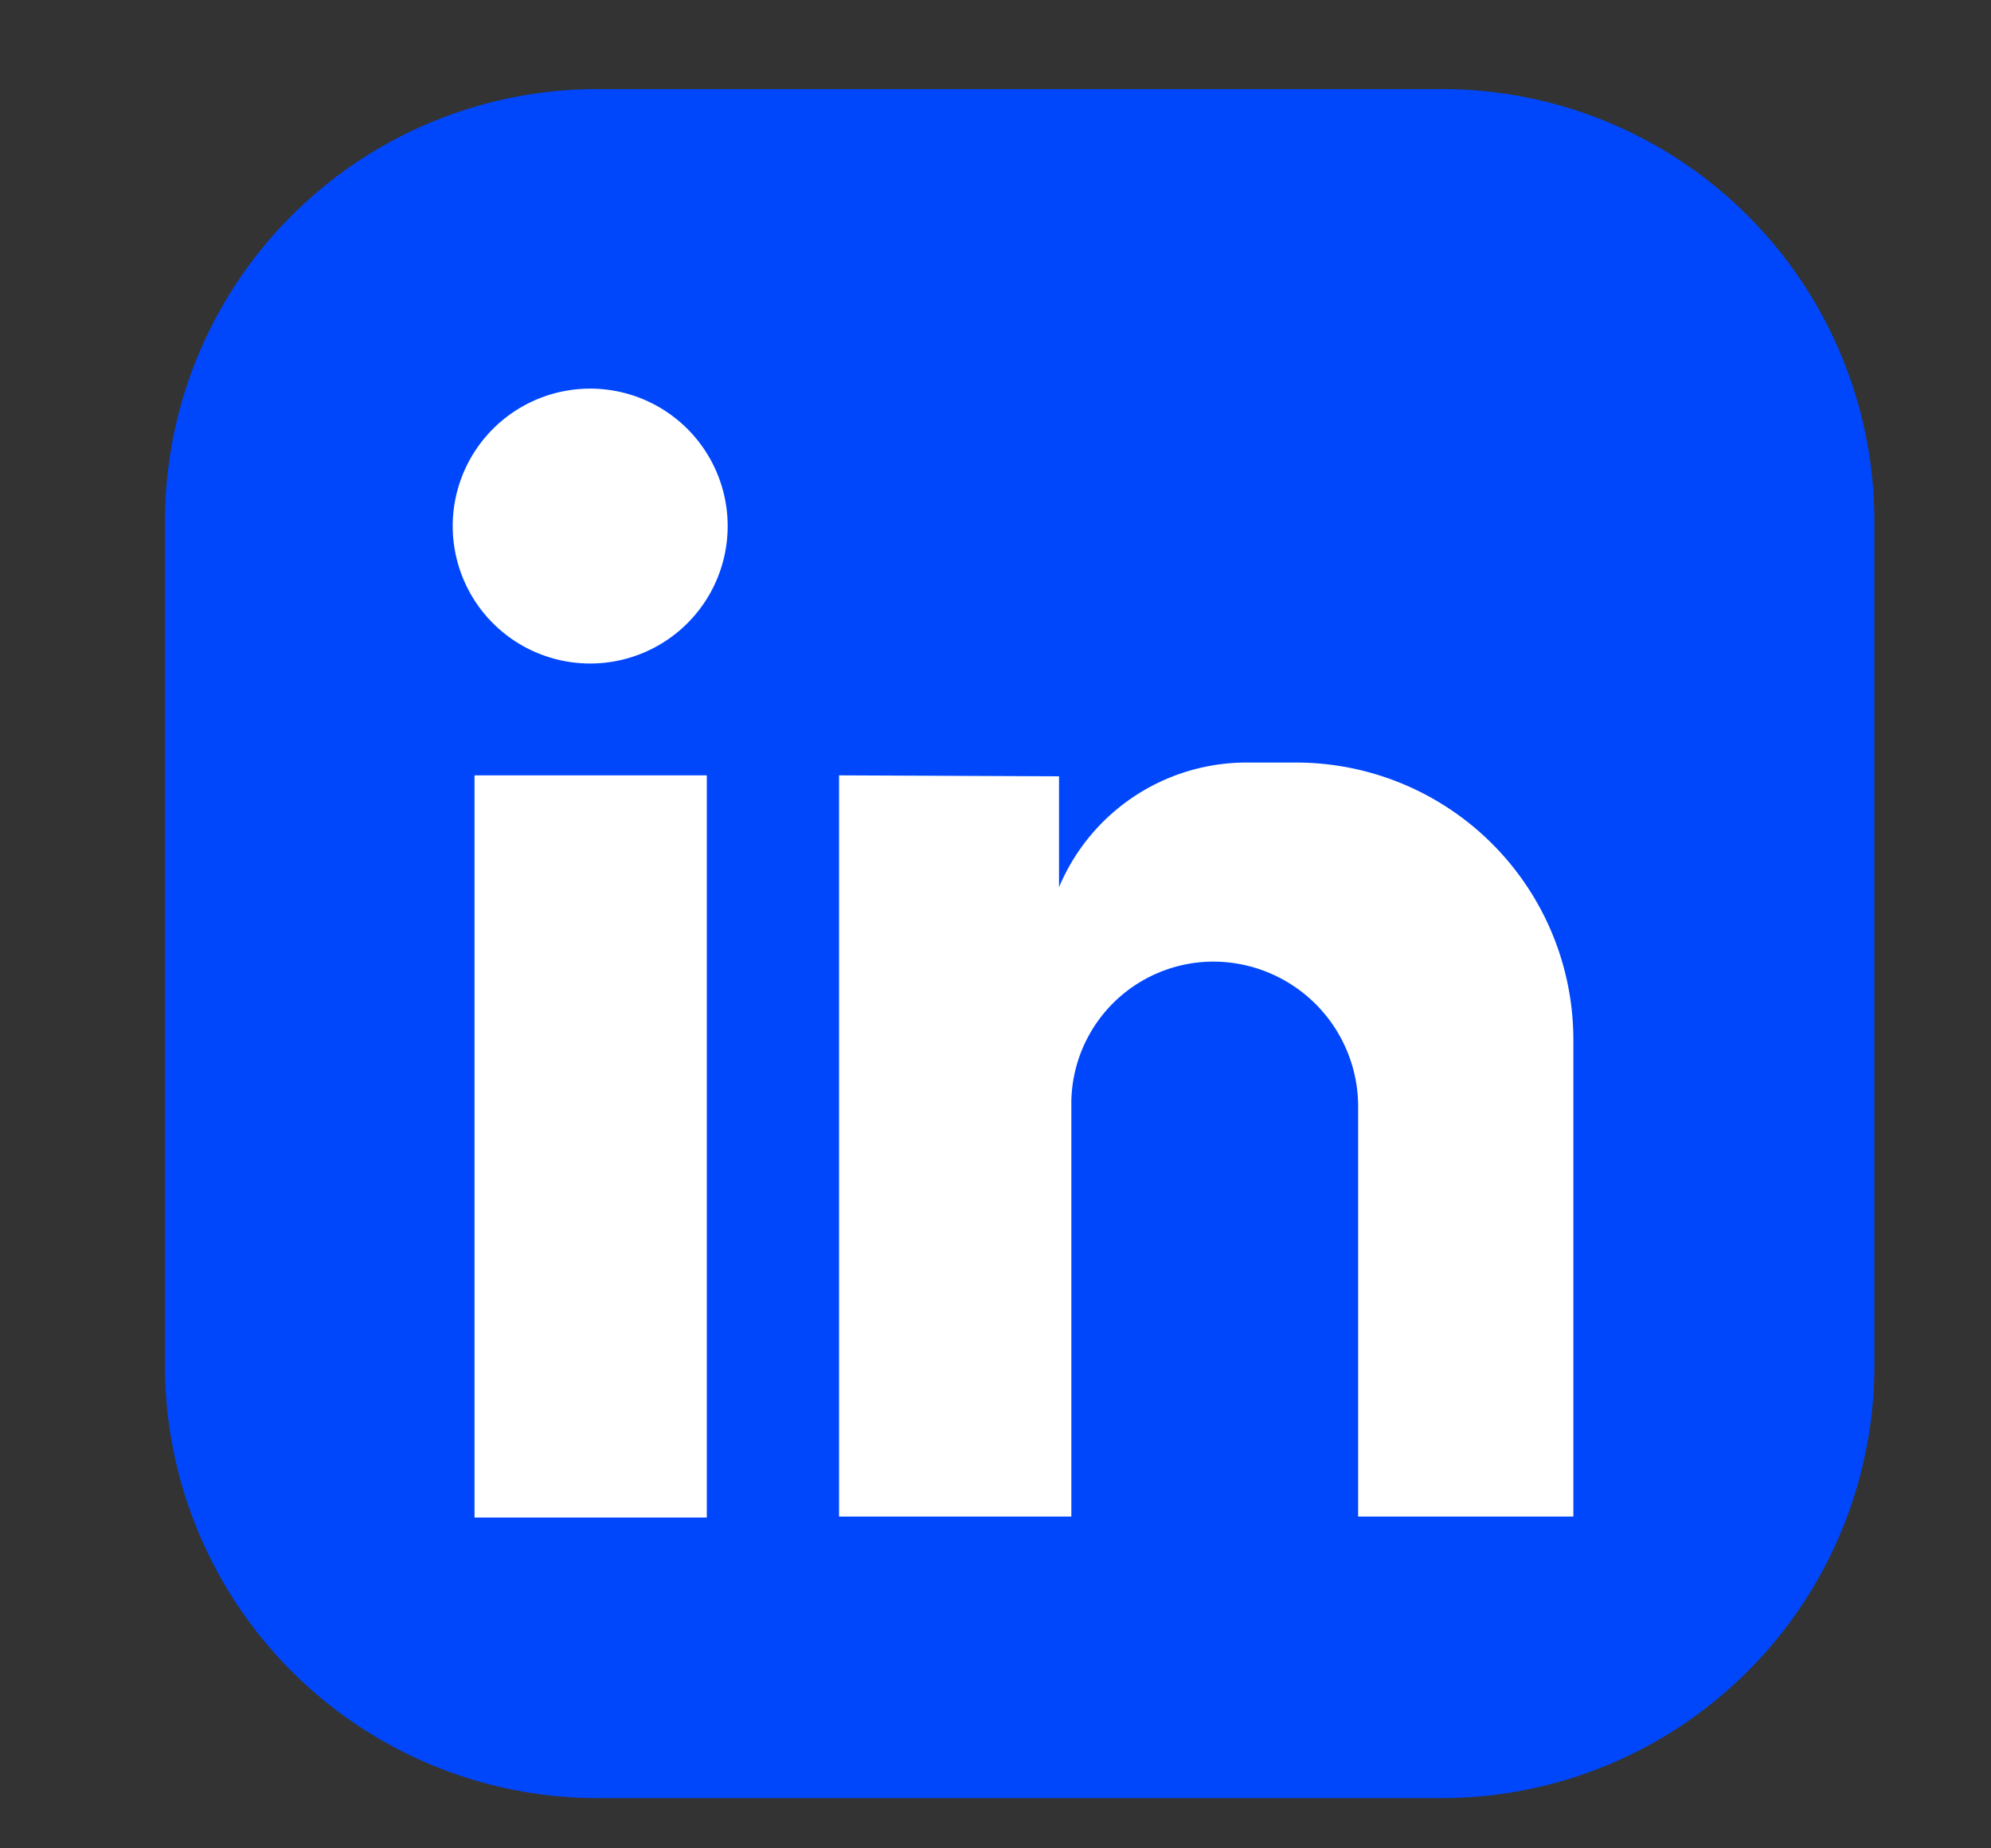
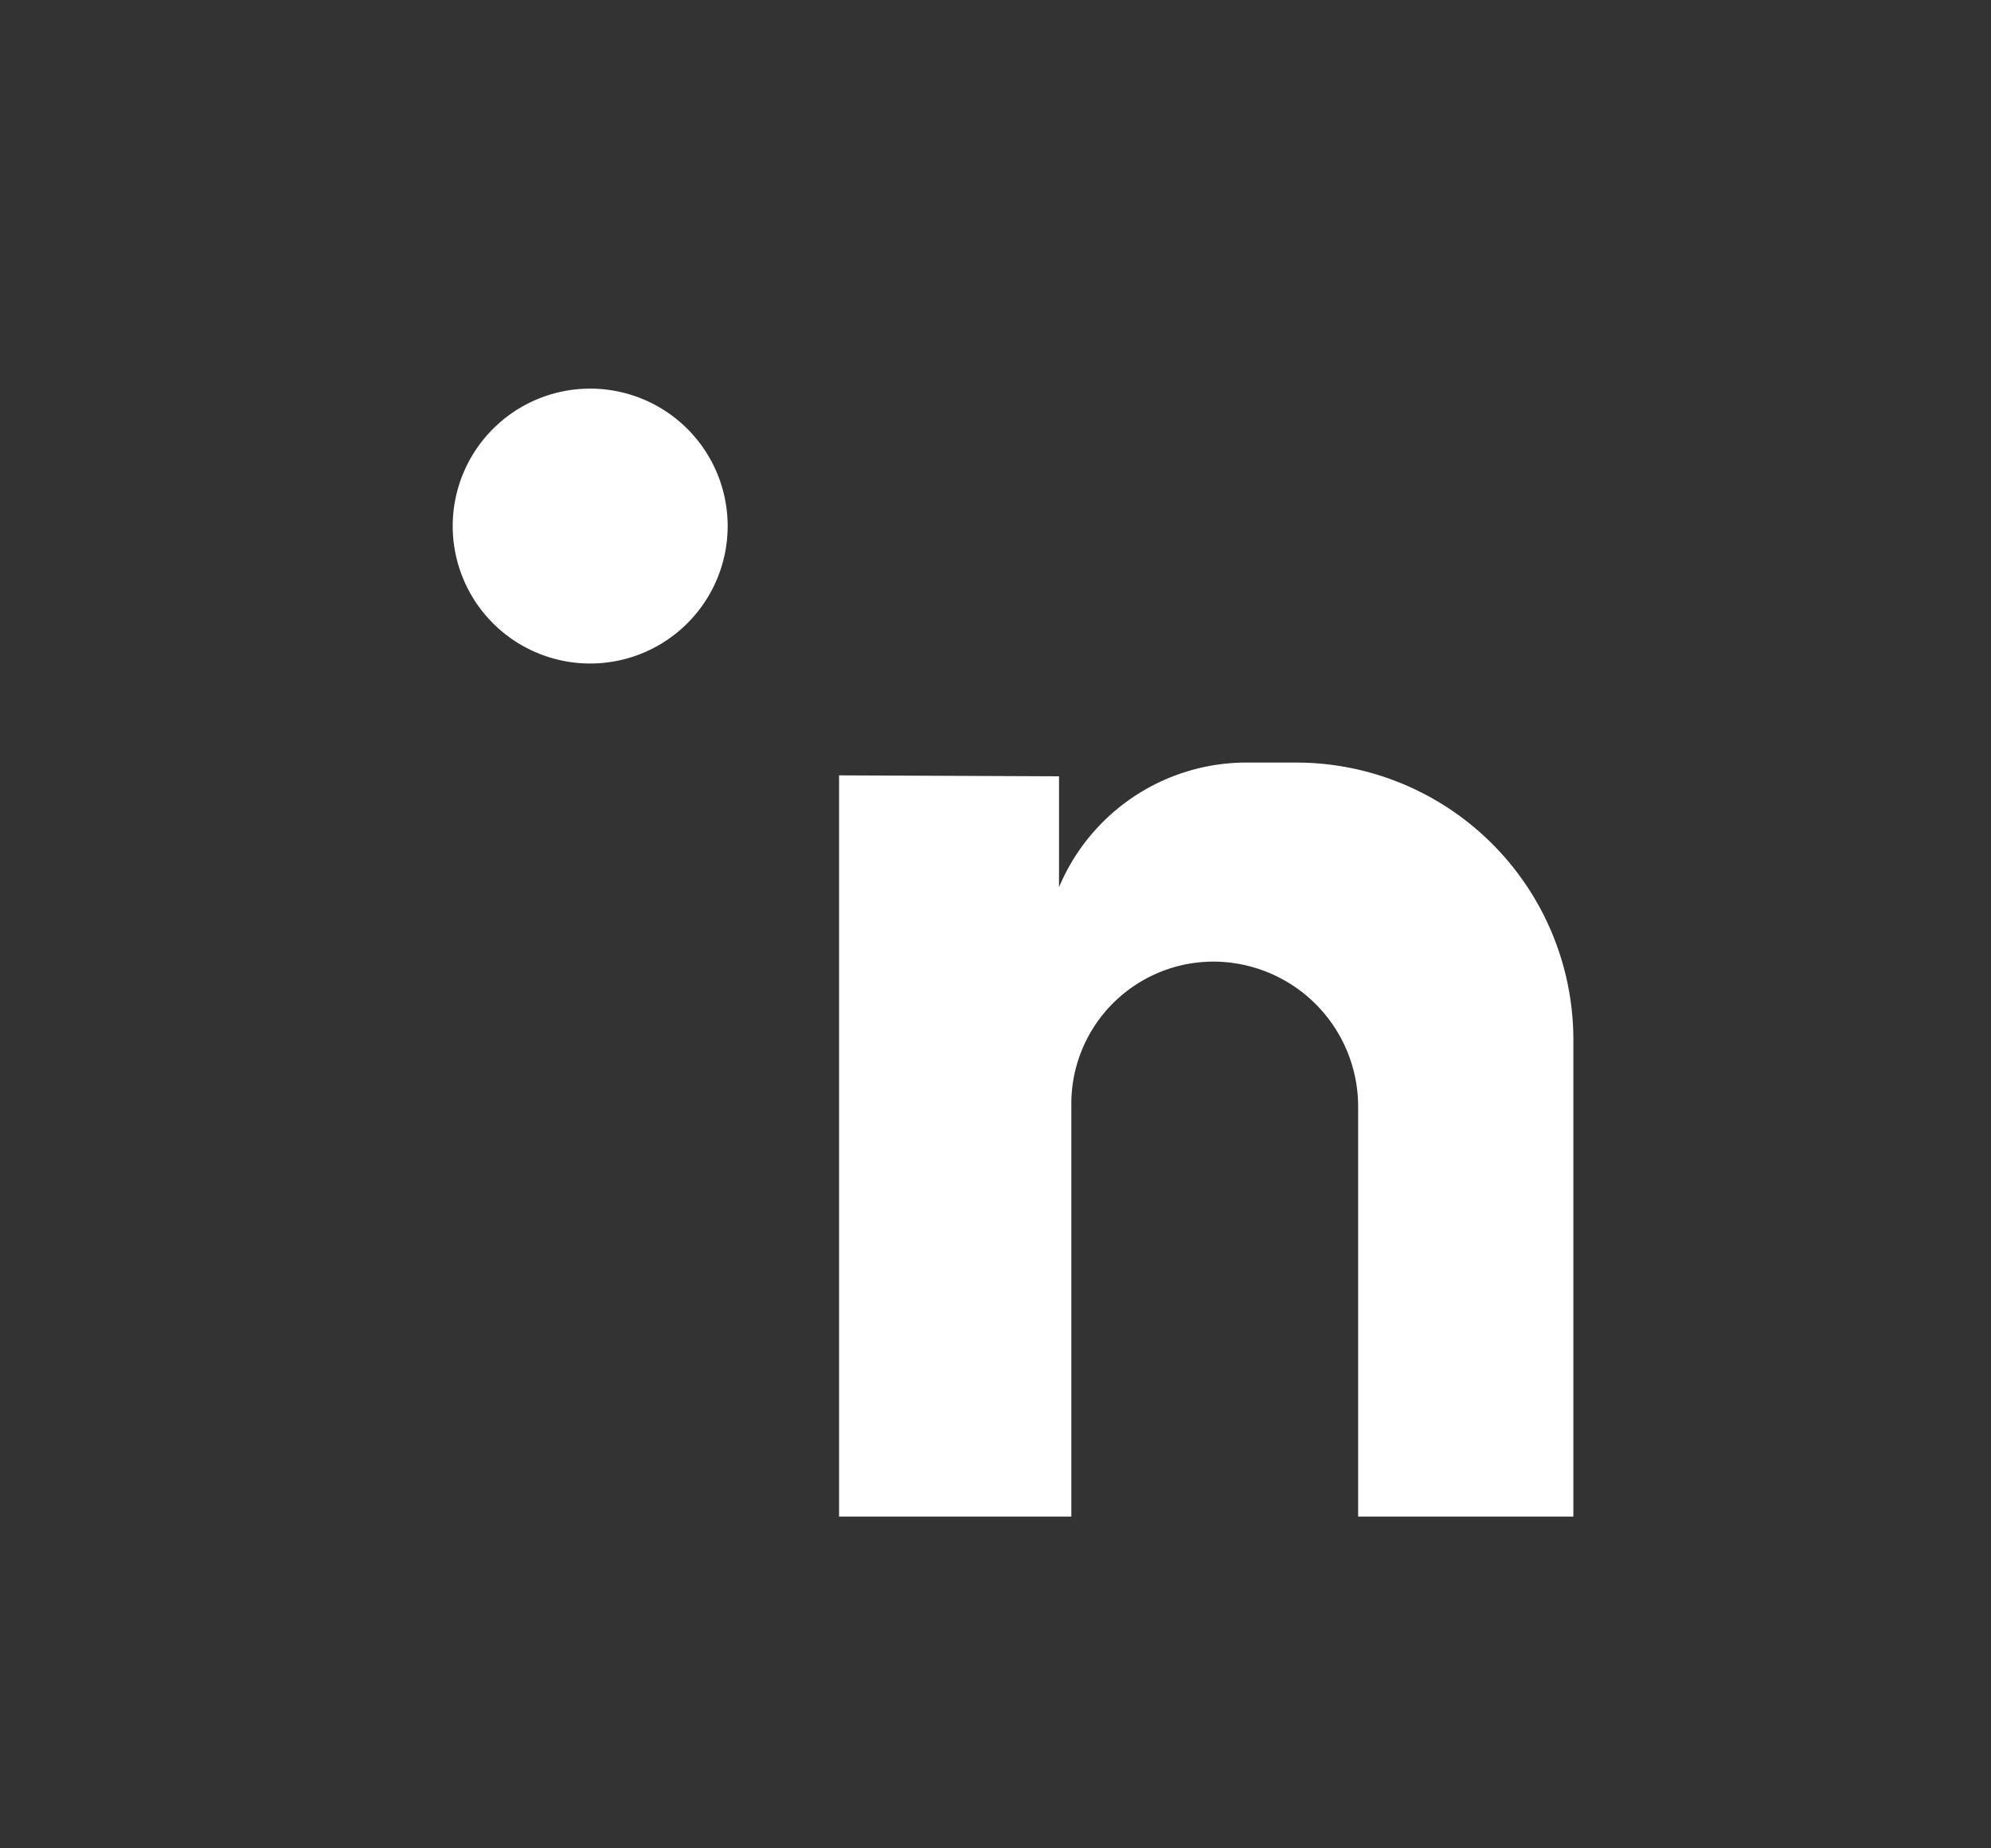
<svg xmlns="http://www.w3.org/2000/svg" id="FOOTER" viewBox="0 0 42 39">
  <rect x="0" y="0" width="42" height="39" fill="#333333" stroke="none" />
  <defs>
    <style>.cls-1{fill:#0047fc;}.cls-2{fill:#fff;}</style>
  </defs>
  <g id="BTN_IN">
-     <path class="cls-1" d="M30.41,37.94H12.61a9.13,9.13,0,0,1-9.13-9.13V11a9.12,9.12,0,0,1,9.13-9.12h17.8A9.12,9.12,0,0,1,39.54,11V28.81A9.13,9.13,0,0,1,30.41,37.94Z" />
    <path class="cls-2" d="M17.7,16.36V32h4.9V23.34a3,3,0,0,1,3-3.05h0a3.06,3.06,0,0,1,3.05,3.05V32h4.54V21.94a5.85,5.85,0,0,0-5.85-5.85h-1a4.29,4.29,0,0,0-4,2.63V16.38Z" />
-     <rect class="cls-2" x="10.01" y="16.36" width="4.9" height="15.66" />
    <path class="cls-2" d="M15.35,11.1A2.9,2.9,0,1,0,12.46,14,2.9,2.9,0,0,0,15.35,11.1Z" />
  </g>
</svg>